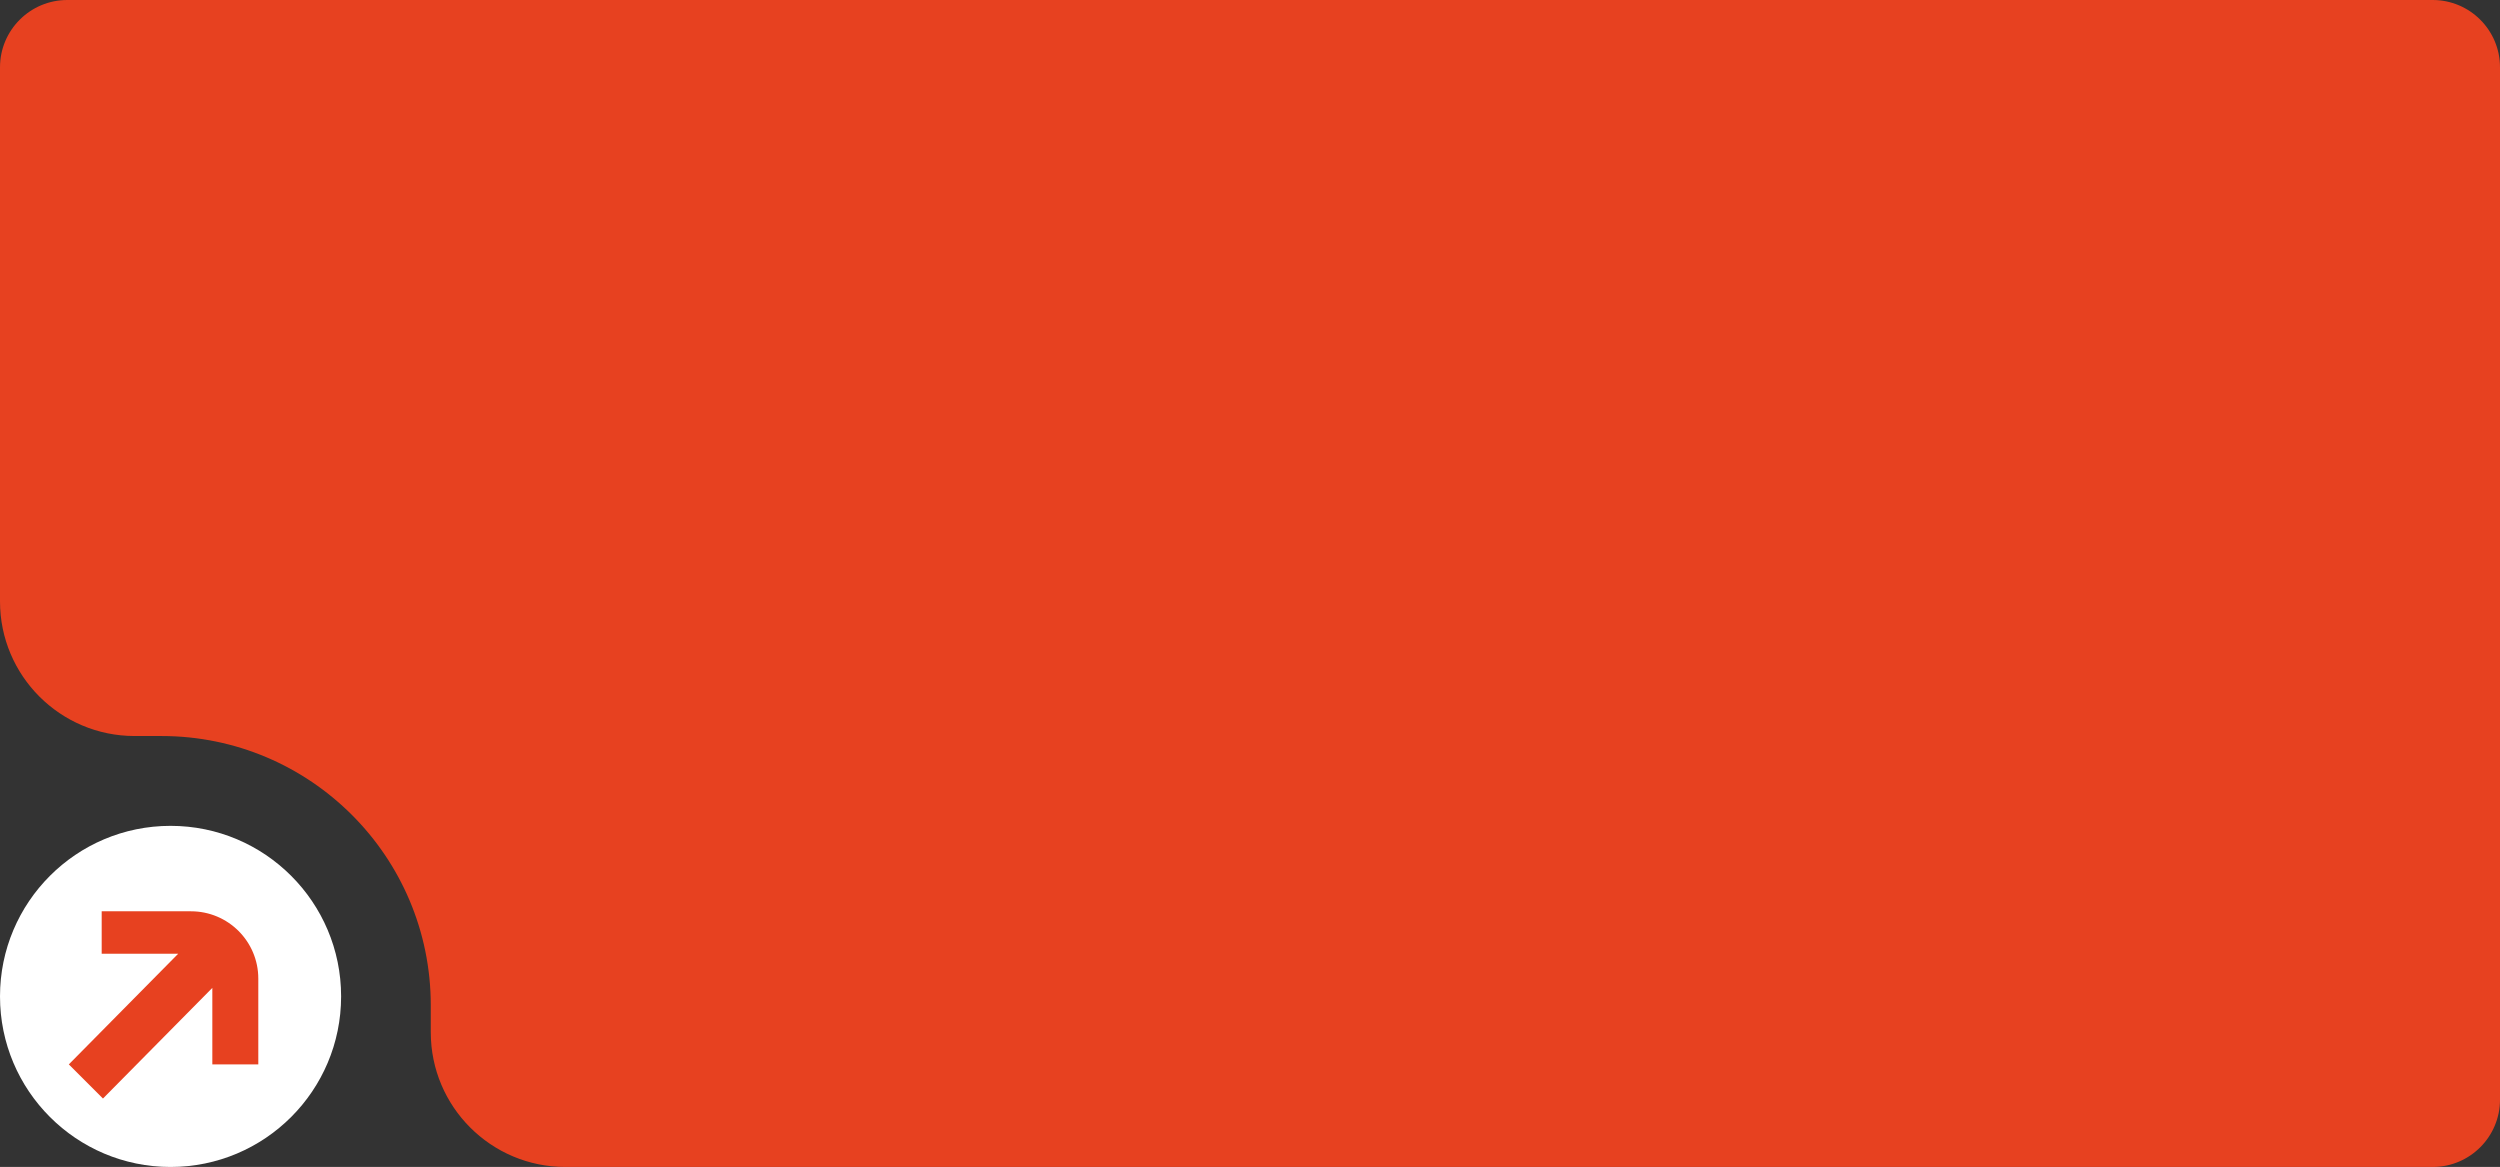
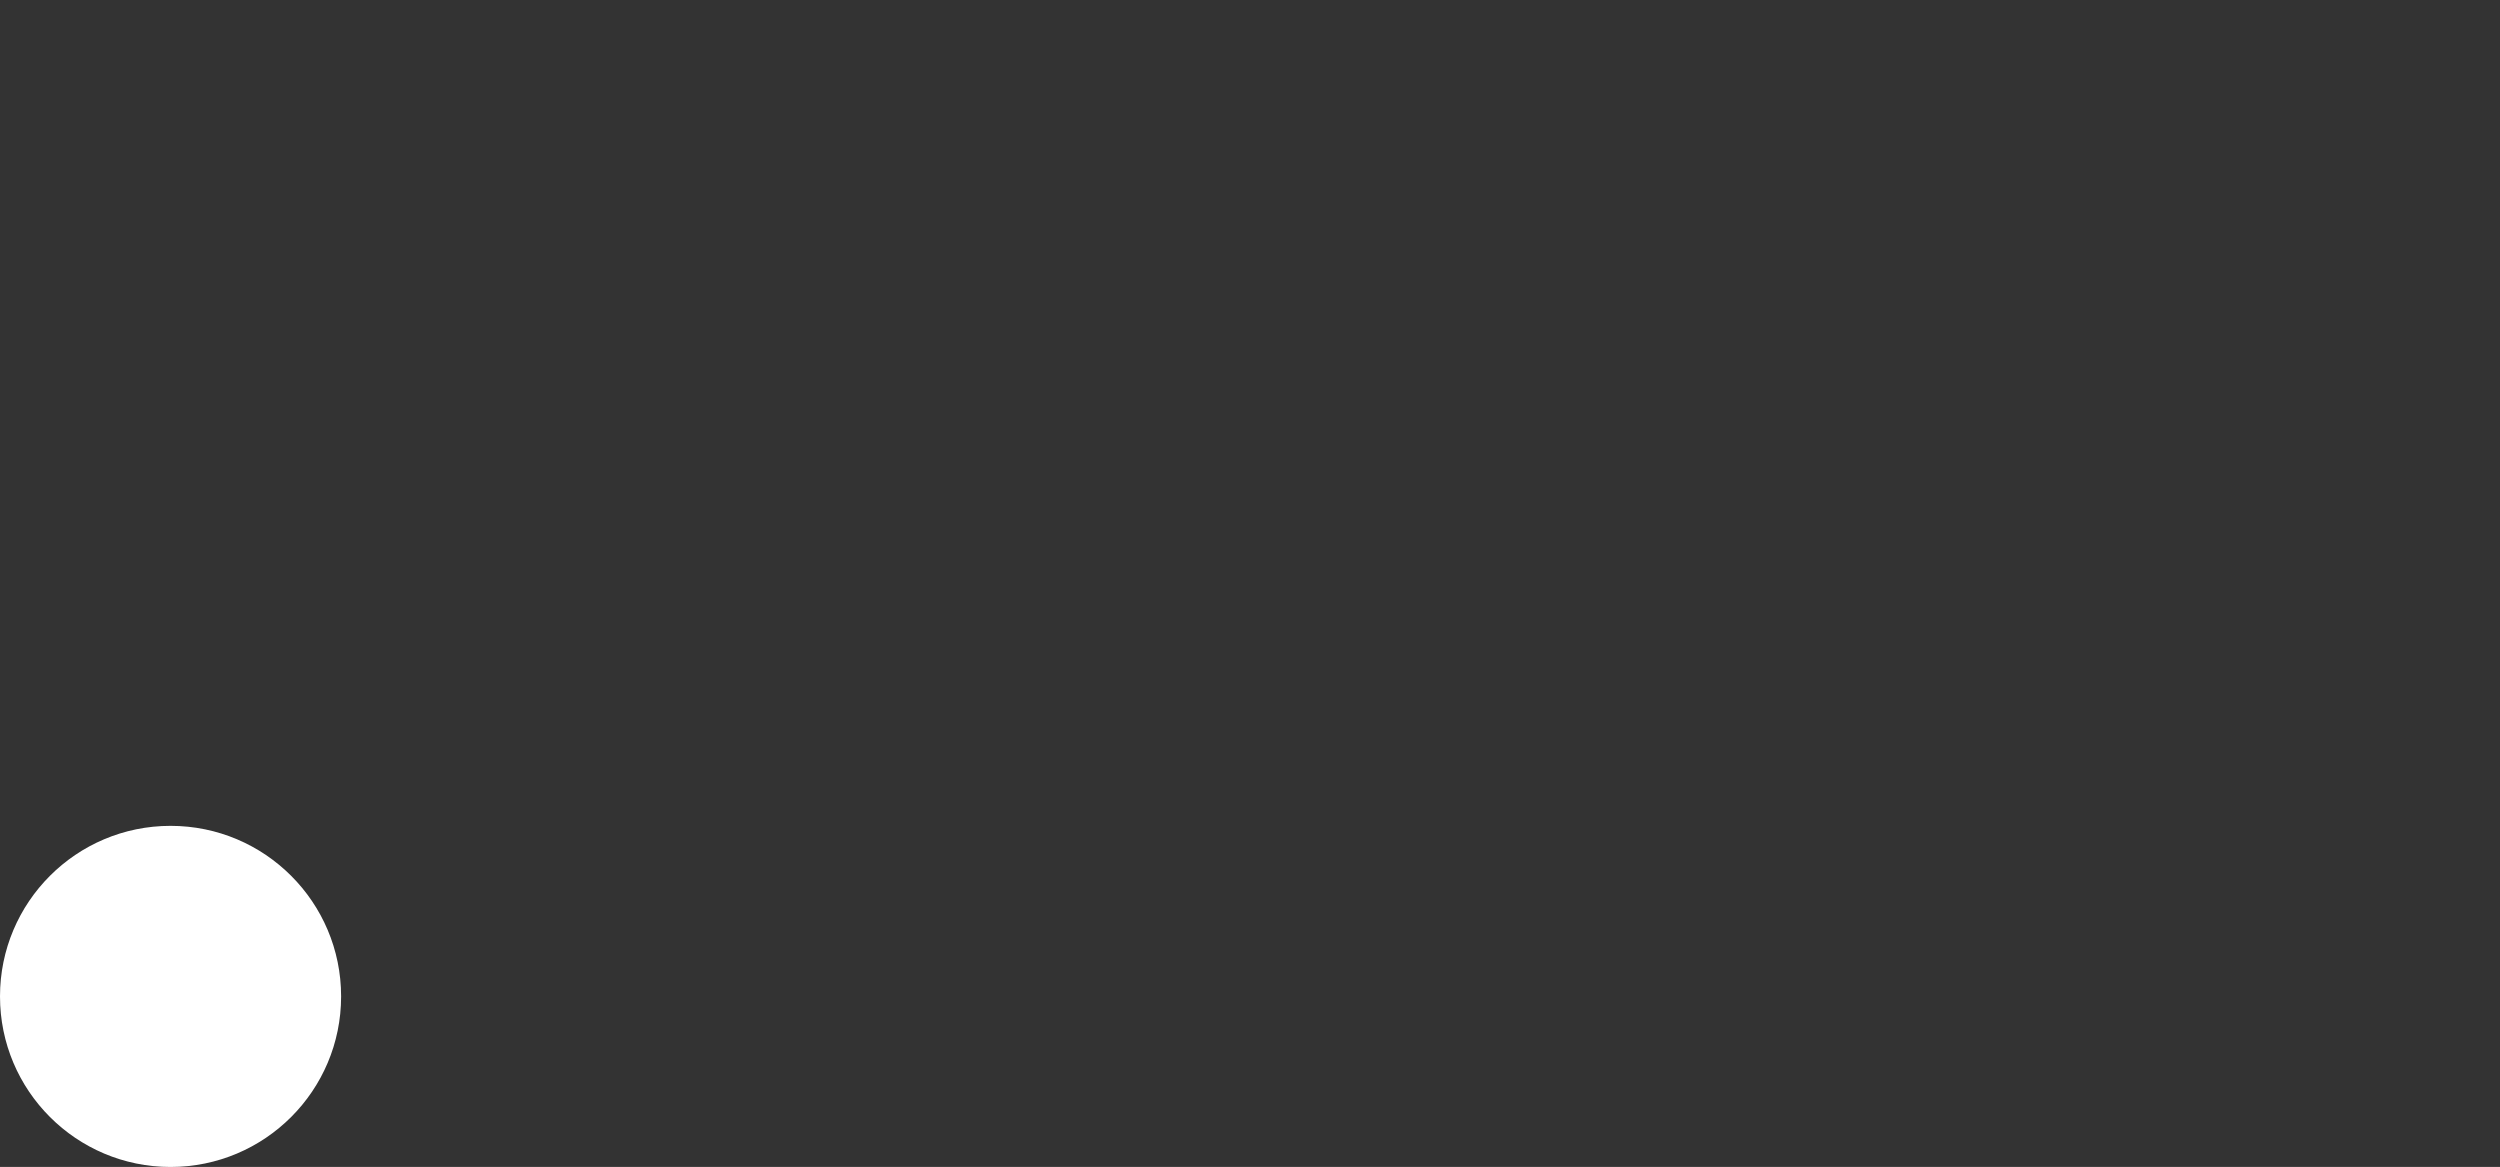
<svg xmlns="http://www.w3.org/2000/svg" width="557" height="260" viewBox="0 0 557 260" fill="none">
  <rect x="0" y="0" width="557" height="260" fill="#333333" stroke="none" />
-   <path d="M557 245C557 253.284 550.284 260 542 260L125.977 260C109.409 260 95.977 246.568 95.977 230L95.977 223.986C95.977 190.849 69.114 163.986 35.977 163.986L30 163.986C13.431 163.986 9.56805e-06 150.554 1.10165e-05 133.986L2.14186e-05 15C2.21428e-05 6.716 6.716 1.29278e-05 15 1.3652e-05L542 0C550.284 0 557 6.716 557 15L557 245Z" fill="#E74120" />
  <circle cx="38" cy="222" r="38" fill="white" />
-   <path d="M57.55 237.147L57.55 218.037C57.55 209.753 50.834 203.037 42.55 203.037L22.655 203.037L22.655 212.494L39.701 212.494L15.334 237.147L22.941 244.754L47.307 220.101L47.307 237.147L57.55 237.147Z" fill="#E74120" />
</svg>